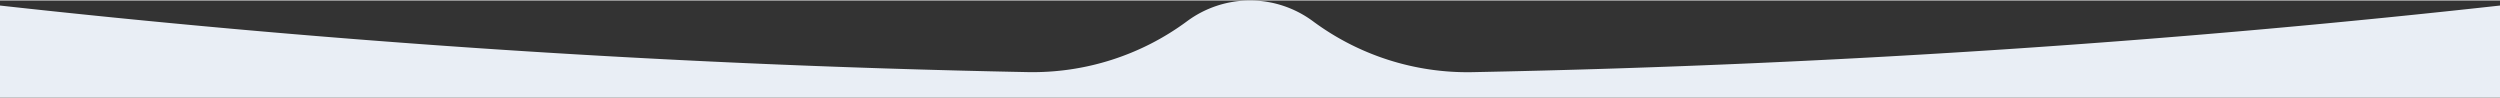
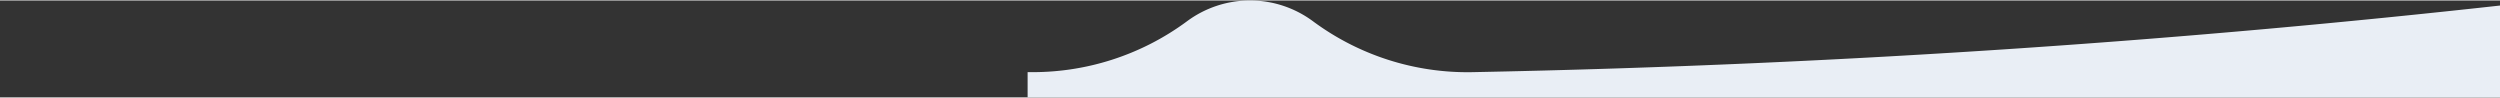
<svg xmlns="http://www.w3.org/2000/svg" class="separator-svg desktop" viewBox="0 0 1351 52.39" width="1354" height="53">
  <rect x="0" y="0" width="1351" height="52.39" fill="#333333" stroke="none" />
  <g fill="#E9EEF5">
    <g fill="#E9EEF5">
-       <path d="M709.5,11.22h0a57.13,57.13,0,0,0-68,0h0a140.24,140.24,0,0,1-86.18,27.5C347.74,34.67,161.05,20.57,0,2.75V52.39H1351V2.75c-161.19,17.84-347.64,31.94-555.32,36A140.24,140.24,0,0,1,709.5,11.22Z" fill="#E9EEF5" />
+       <path d="M709.5,11.22h0a57.13,57.13,0,0,0-68,0h0a140.24,140.24,0,0,1-86.18,27.5V52.39H1351V2.75c-161.19,17.84-347.64,31.94-555.32,36A140.24,140.24,0,0,1,709.5,11.22Z" fill="#E9EEF5" />
    </g>
  </g>
</svg>